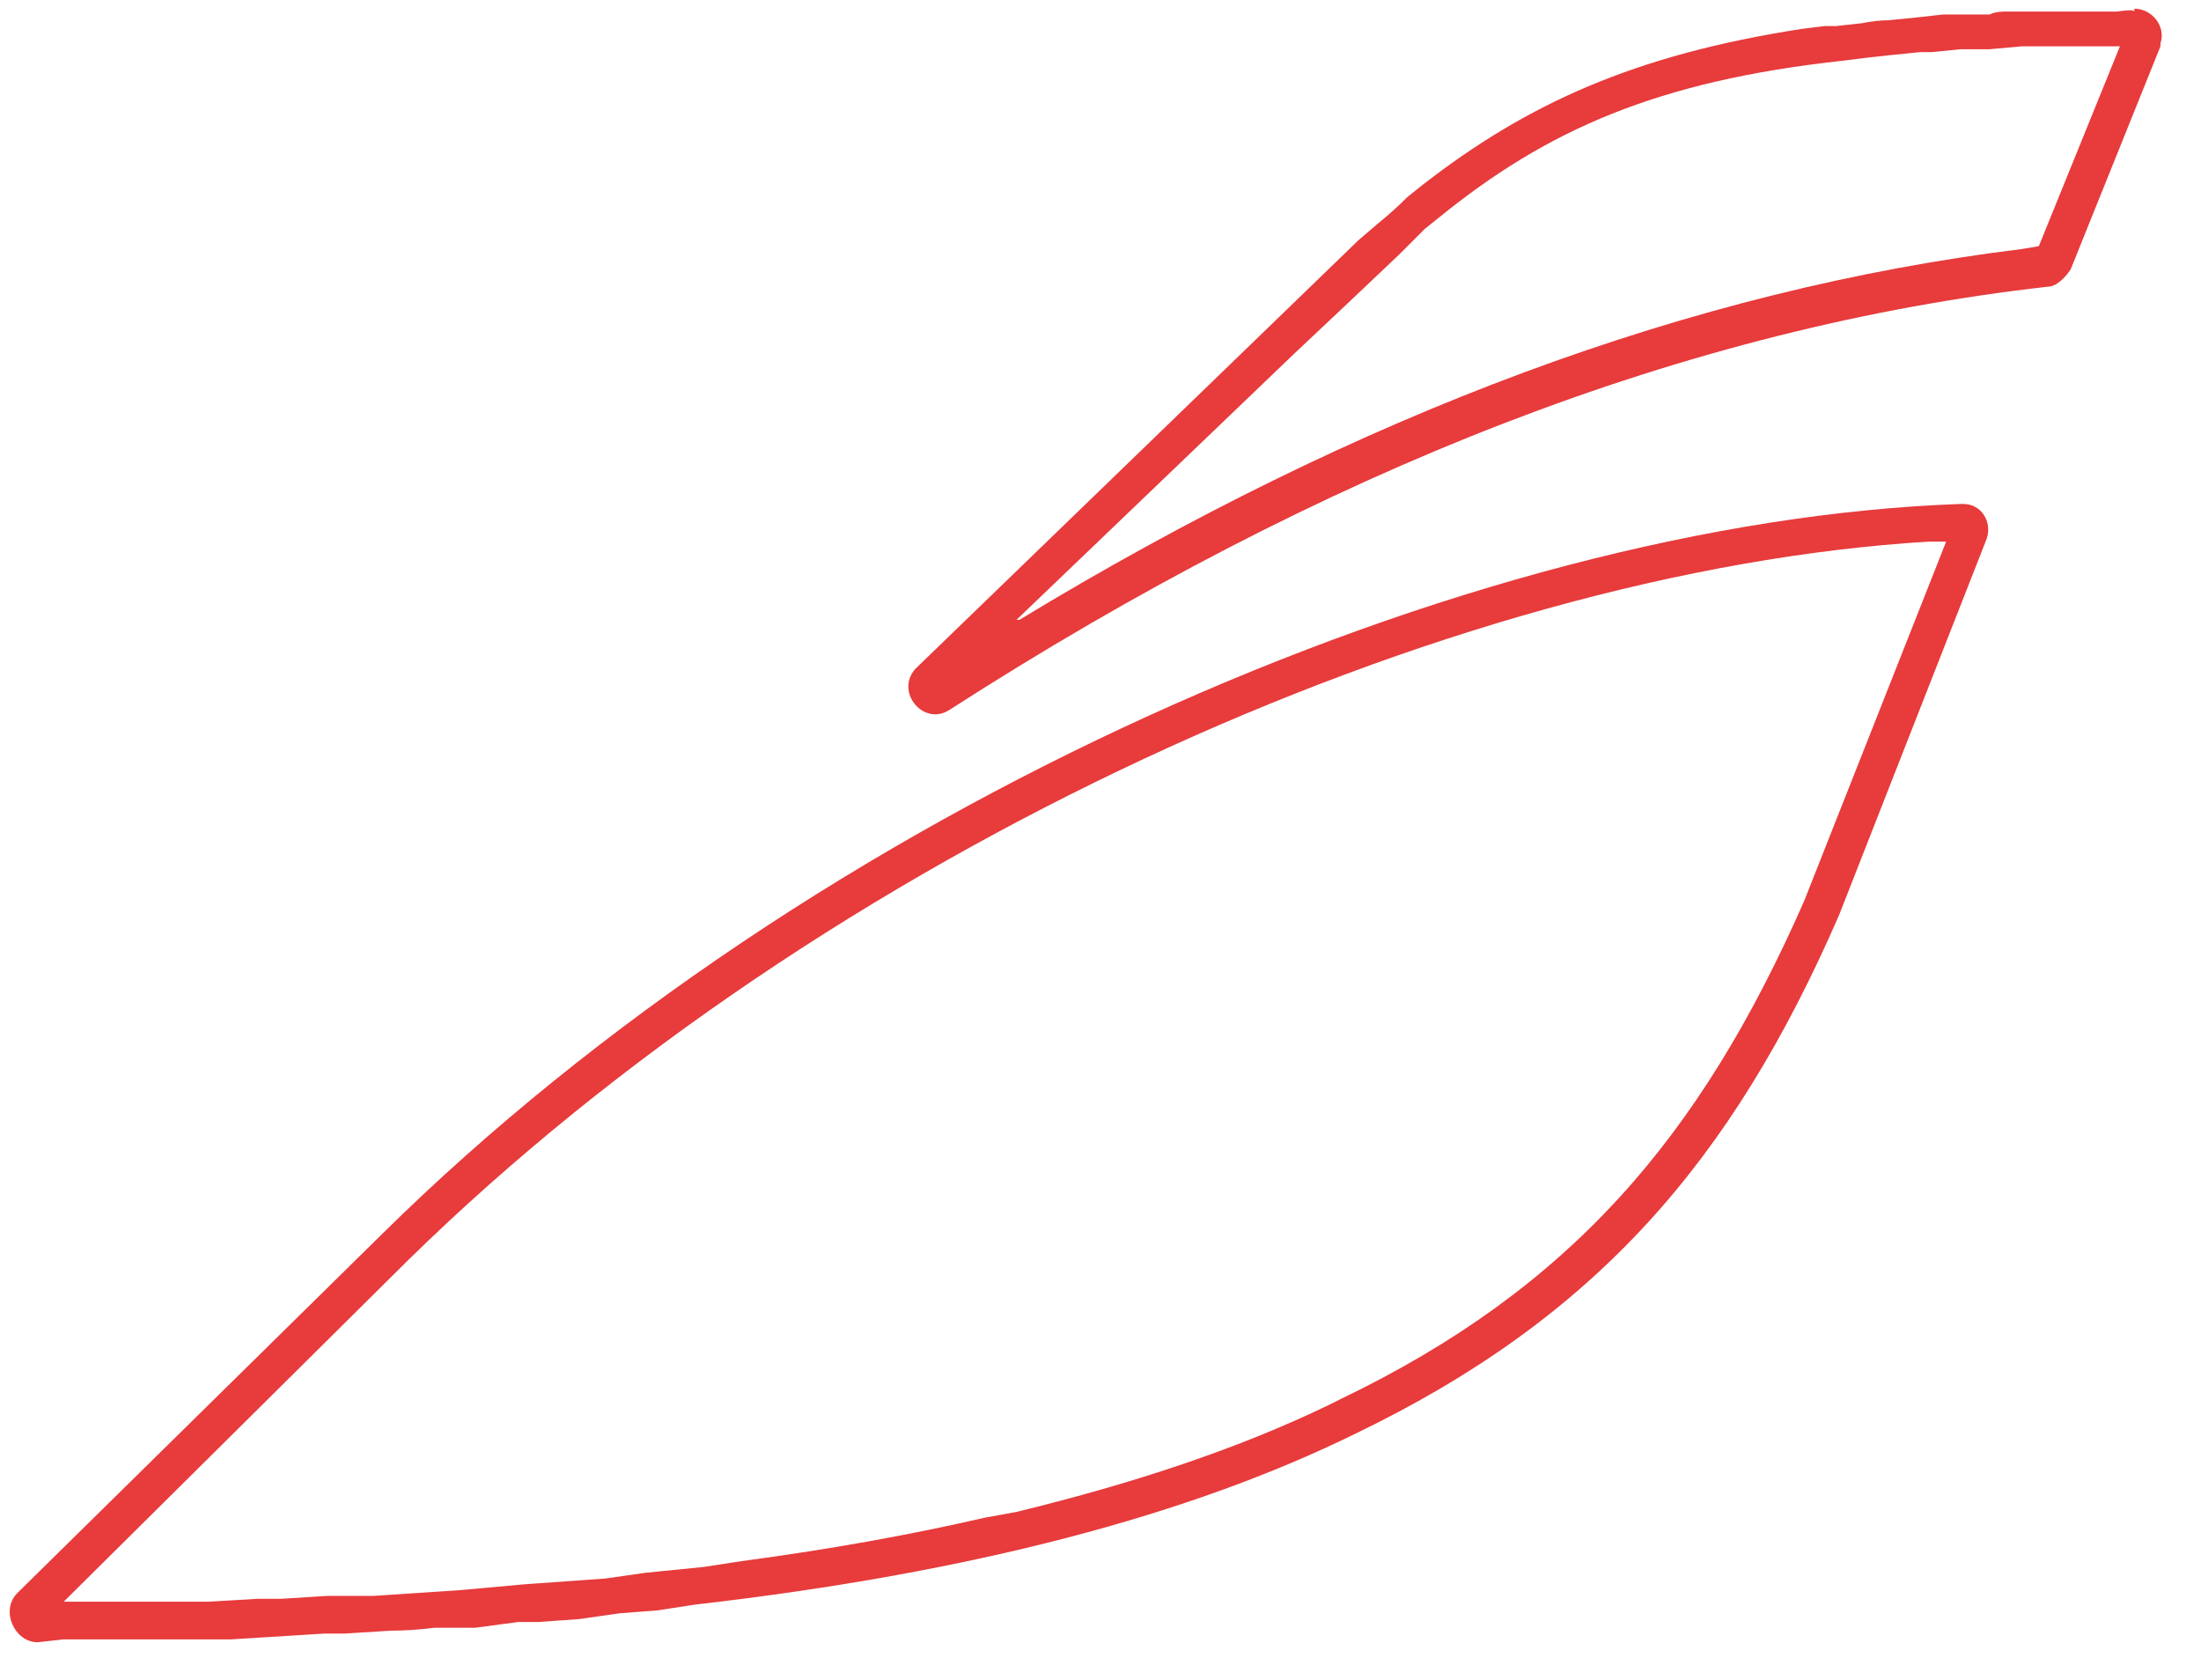
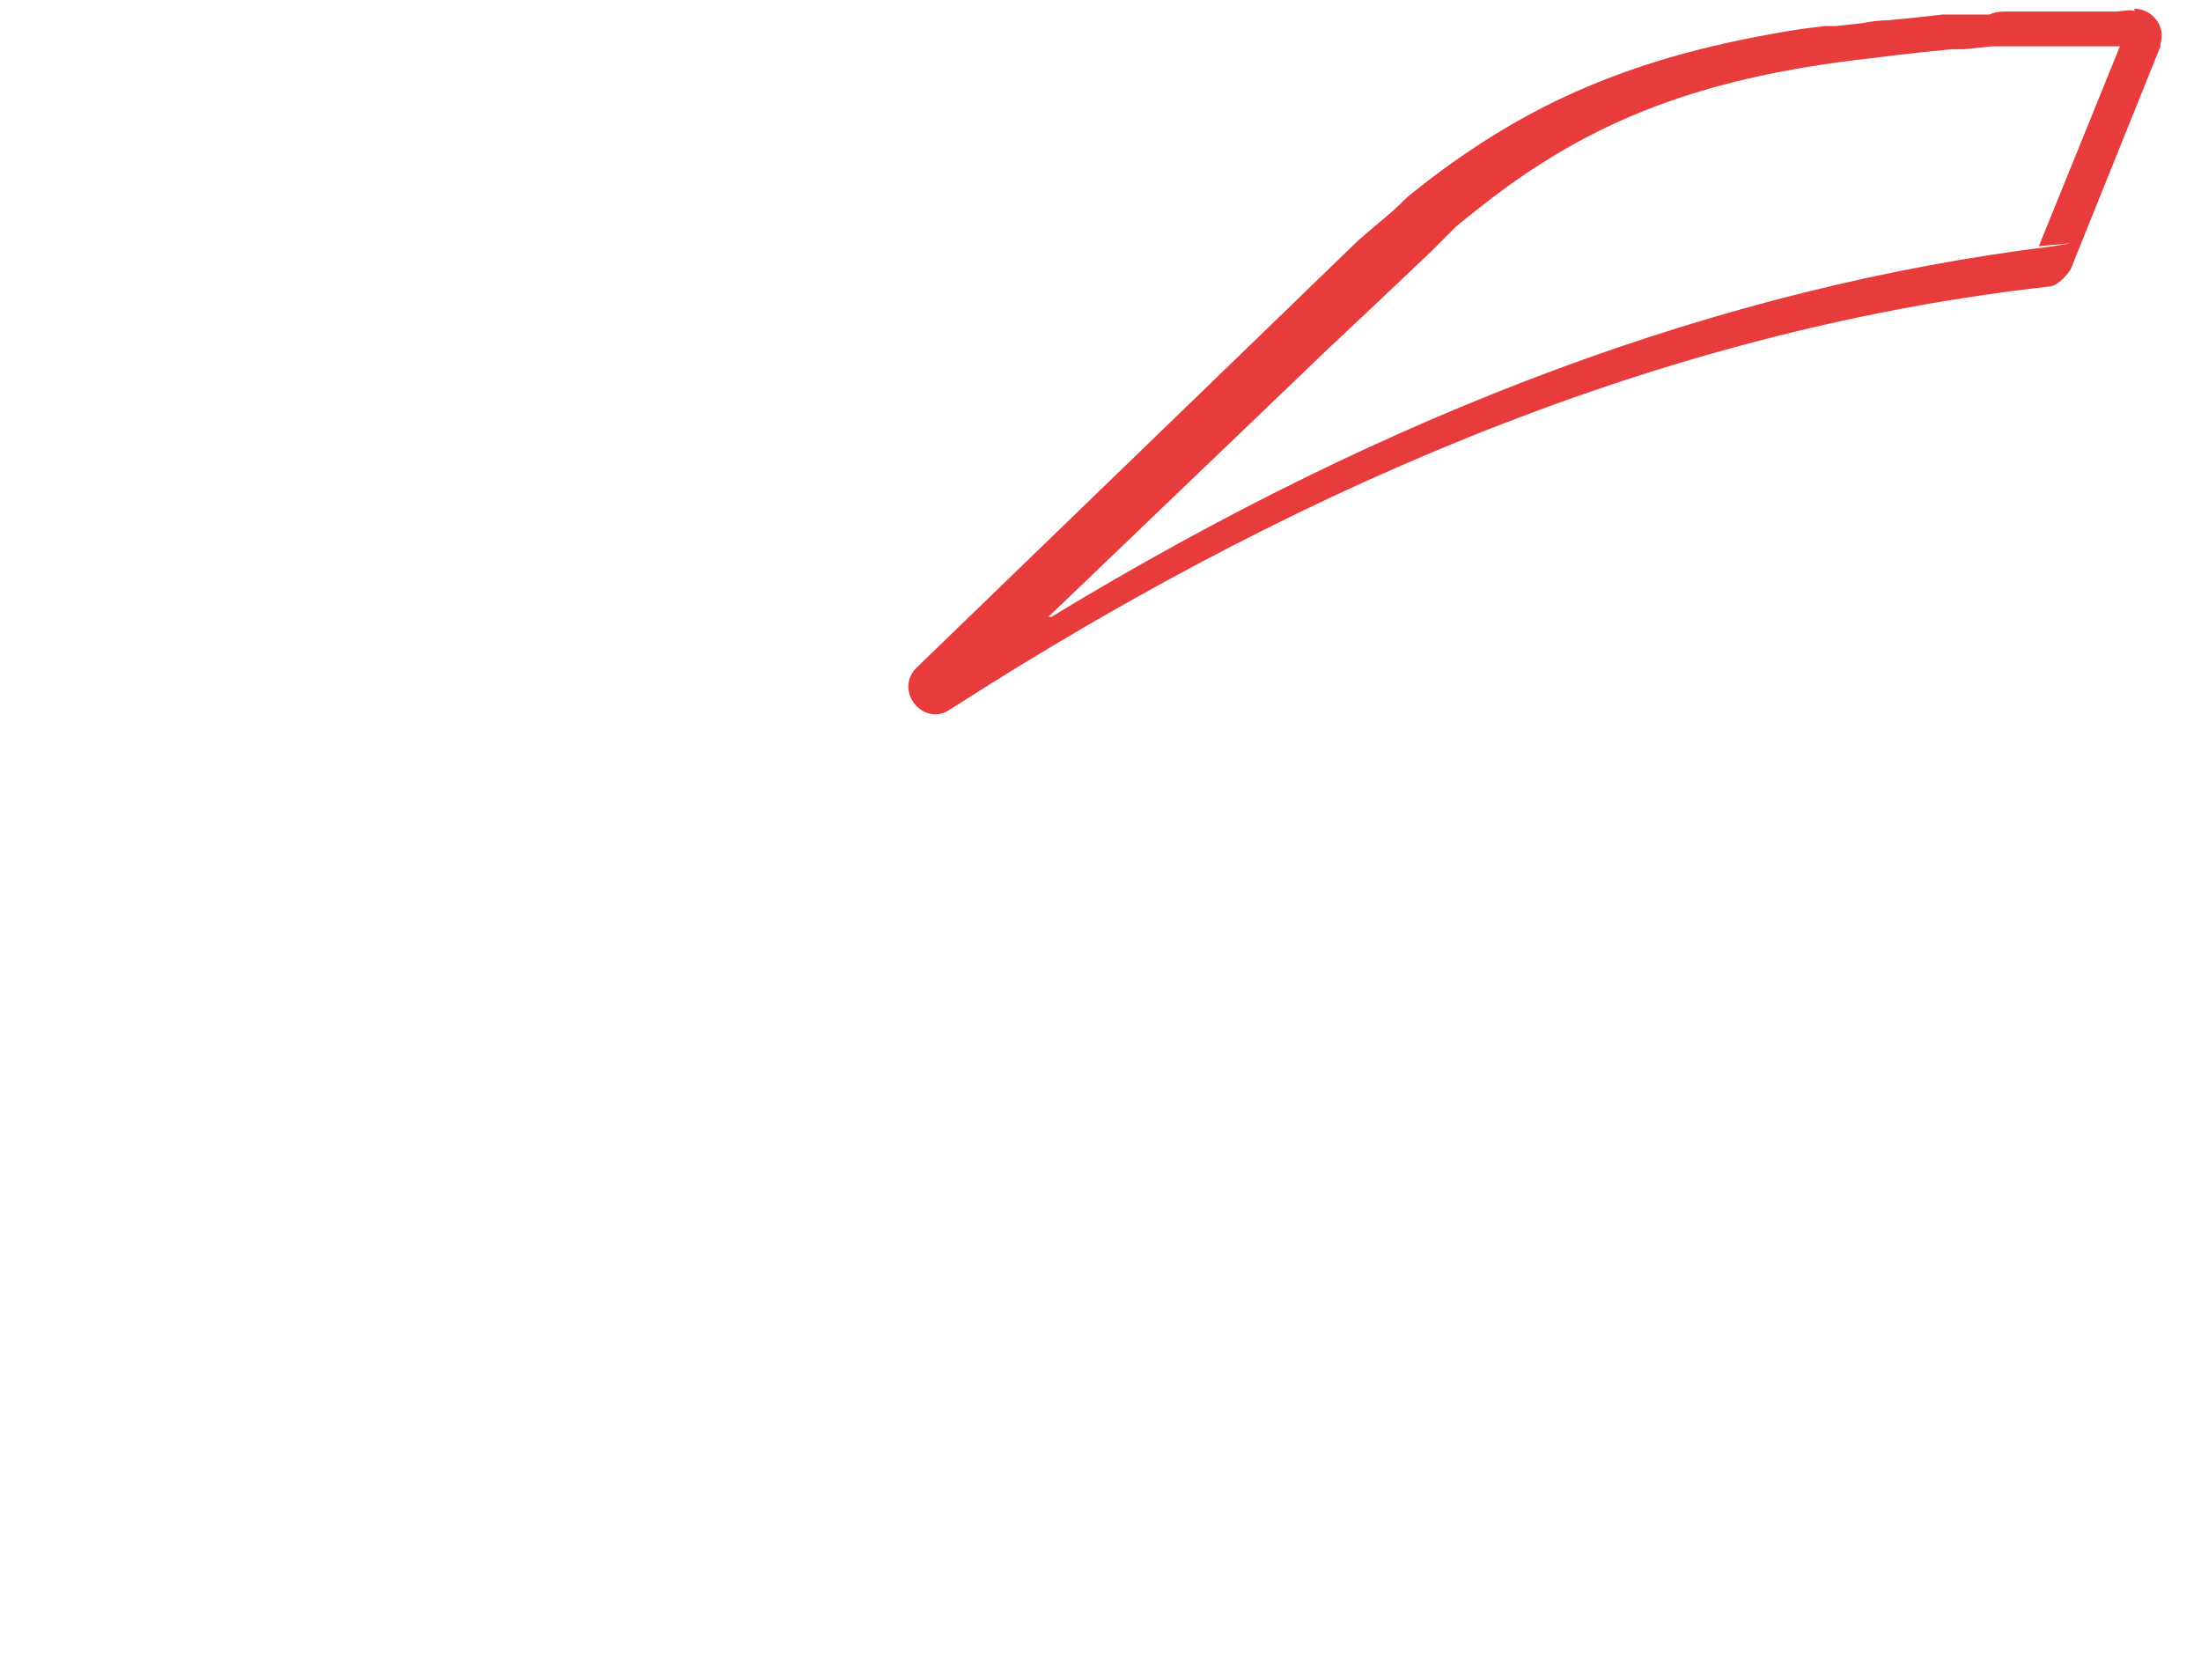
<svg xmlns="http://www.w3.org/2000/svg" version="1.2" viewBox="0 0 76 58" width="76" height="58">
  <title>ala_iberia_gradient-svg</title>
  <defs>
    <linearGradient id="g1" x1="-514.4" y1="1103" x2="3676.5" y2="674.3" gradientUnits="userSpaceOnUse">
      <stop offset="0" stop-color="#e73b3c" />
      <stop offset="1" stop-color="#e73b3c" />
    </linearGradient>
    <linearGradient id="g2" x1="31.3" y1="388.7" x2="2020.9" y2="202.7" gradientUnits="userSpaceOnUse">
      <stop offset="0" stop-color="#e73b3c" />
      <stop offset="1" stop-color="#e73b3c" />
    </linearGradient>
  </defs>
  <style>
		.s0 { fill: url(#g1) } 
		.s1 { fill: url(#g2) } 
	</style>
  <g id="Layer">
    <g id="Layer">
      <g id="Layer">
        <g id="Layer">
-           <path id="Layer" fill-rule="evenodd" class="s0" d="m67.8 17.4c0.6 0 1 0.6 0.8 1.2l-5.1 13c-3.7 8.5-8.4 13.9-16.7 17.9-5.7 2.8-13.2 4.8-22.8 5.9l-1.3 0.2-1.3 0.1q-0.7 0.1-1.4 0.2l-1.4 0.1q-0.4 0-0.7 0l-1.5 0.2h-1.4q-0.8 0.1-1.5 0.1l-1.6 0.1h-0.7l-1.6 0.1-1.6 0.1h-1.6-1.7-0.8-1.7l-0.9 0.1c-0.8 0-1.3-1.1-0.7-1.7l12.6-12.4c14.9-14.7 37.5-24.6 54.5-25.2zm-1.2 1.3c-16.6 1-38.1 10.7-52.5 24.8l-11.9 11.8h1.7 0.8 1.7 0.8l1.7-0.1q0.4 0 0.8 0l1.6-0.1q0.8 0 1.6 0l1.5-0.1 1.5-0.1q1.1-0.1 2.2-0.2l1.4-0.1 1.4-0.1 1.4-0.2q1-0.1 2-0.2l1.3-0.2q4.5-0.6 8.4-1.5l1.1-0.2c4.1-1 7.7-2.2 10.8-3.7l0.4-0.2c7.9-3.8 12.4-9 16-17.2l4.9-12.4z" />
-           <path id="Layer" fill-rule="evenodd" class="s1" d="m73.7 0.3c0.6 0 1.1 0.6 0.9 1.2v0.1l-3.1 7.7c-0.2 0.3-0.5 0.6-0.8 0.6-12.4 1.4-25 6.3-37.9 14.6-0.9 0.6-1.9-0.6-1.2-1.4l12.2-11.8 0.4 0.5-0.4-0.5 3.1-3 0.7-0.6q0.5-0.4 1-0.9l0.5-0.4c3.6-2.8 7.3-4.5 13.1-5.4l0.8-0.1h0.4l0.9-0.1q0.5-0.1 0.9-0.1l1-0.1 0.9-0.1h0.5 1.1q0.2-0.1 0.5-0.1h1.1 1.1 0.5 1.2c0 0 0.6-0.1 0.6 0zm-3.3 8.2l2.8-6.9h-0.7-1.1-1.1q-0.3 0-0.5 0l-1.1 0.1q-0.5 0-1 0l-1 0.1q-0.2 0-0.4 0l-1 0.1-0.9 0.1-0.8 0.1c-6.4 0.7-10.2 2.4-13.9 5.4l-0.5 0.4-0.5 0.5-0.4 0.4-1.9 1.8-1.7 1.6-9.6 9.2h0.1c11.7-7.1 23.2-11.4 34.6-12.8 0 0 0.6-0.1 0.6-0.1z" />
+           <path id="Layer" fill-rule="evenodd" class="s1" d="m73.7 0.3c0.6 0 1.1 0.6 0.9 1.2v0.1l-3.1 7.7c-0.2 0.3-0.5 0.6-0.8 0.6-12.4 1.4-25 6.3-37.9 14.6-0.9 0.6-1.9-0.6-1.2-1.4l12.2-11.8 0.4 0.5-0.4-0.5 3.1-3 0.7-0.6q0.5-0.4 1-0.9l0.5-0.4c3.6-2.8 7.3-4.5 13.1-5.4l0.8-0.1h0.4l0.9-0.1q0.5-0.1 0.9-0.1l1-0.1 0.9-0.1h0.5 1.1q0.2-0.1 0.5-0.1h1.1 1.1 0.5 1.2c0 0 0.6-0.1 0.6 0zm-3.3 8.2l2.8-6.9h-0.7-1.1-1.1q-0.3 0-0.5 0q-0.5 0-1 0l-1 0.1q-0.2 0-0.4 0l-1 0.1-0.9 0.1-0.8 0.1c-6.4 0.7-10.2 2.4-13.9 5.4l-0.5 0.4-0.5 0.5-0.4 0.4-1.9 1.8-1.7 1.6-9.6 9.2h0.1c11.7-7.1 23.2-11.4 34.6-12.8 0 0 0.6-0.1 0.6-0.1z" />
        </g>
      </g>
    </g>
  </g>
</svg>